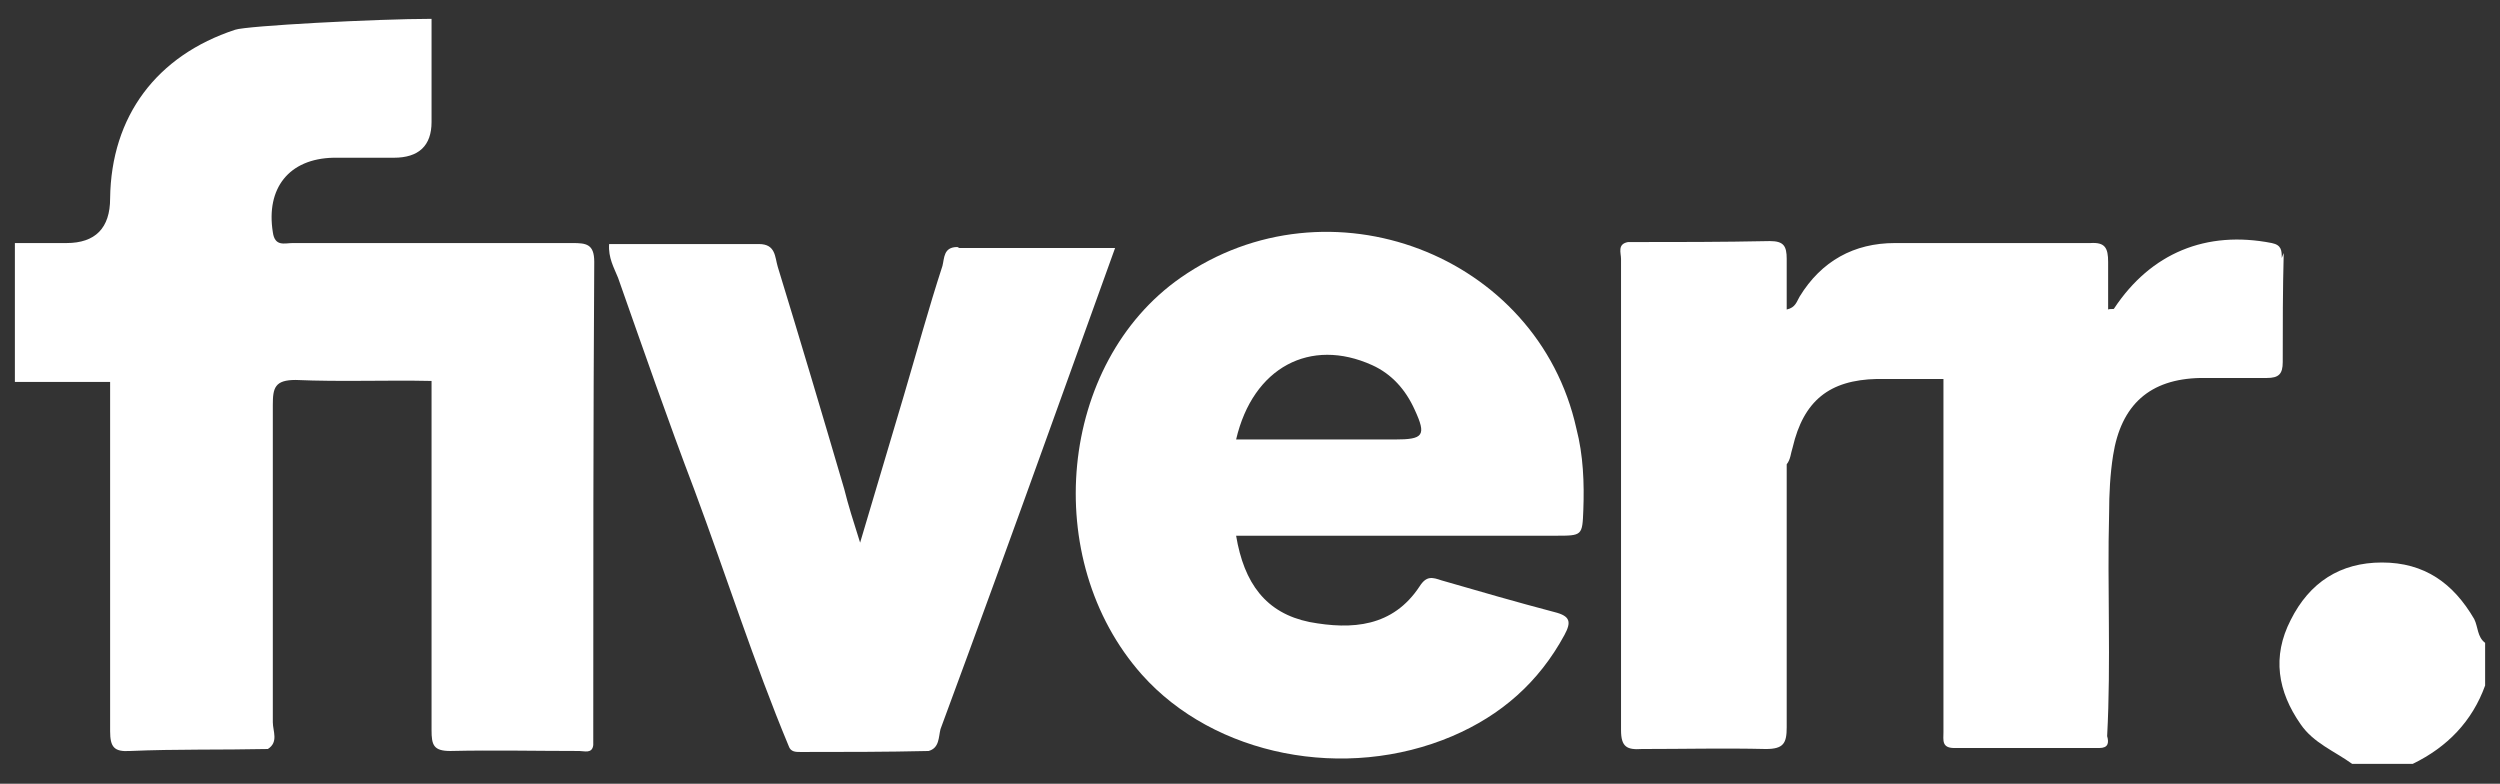
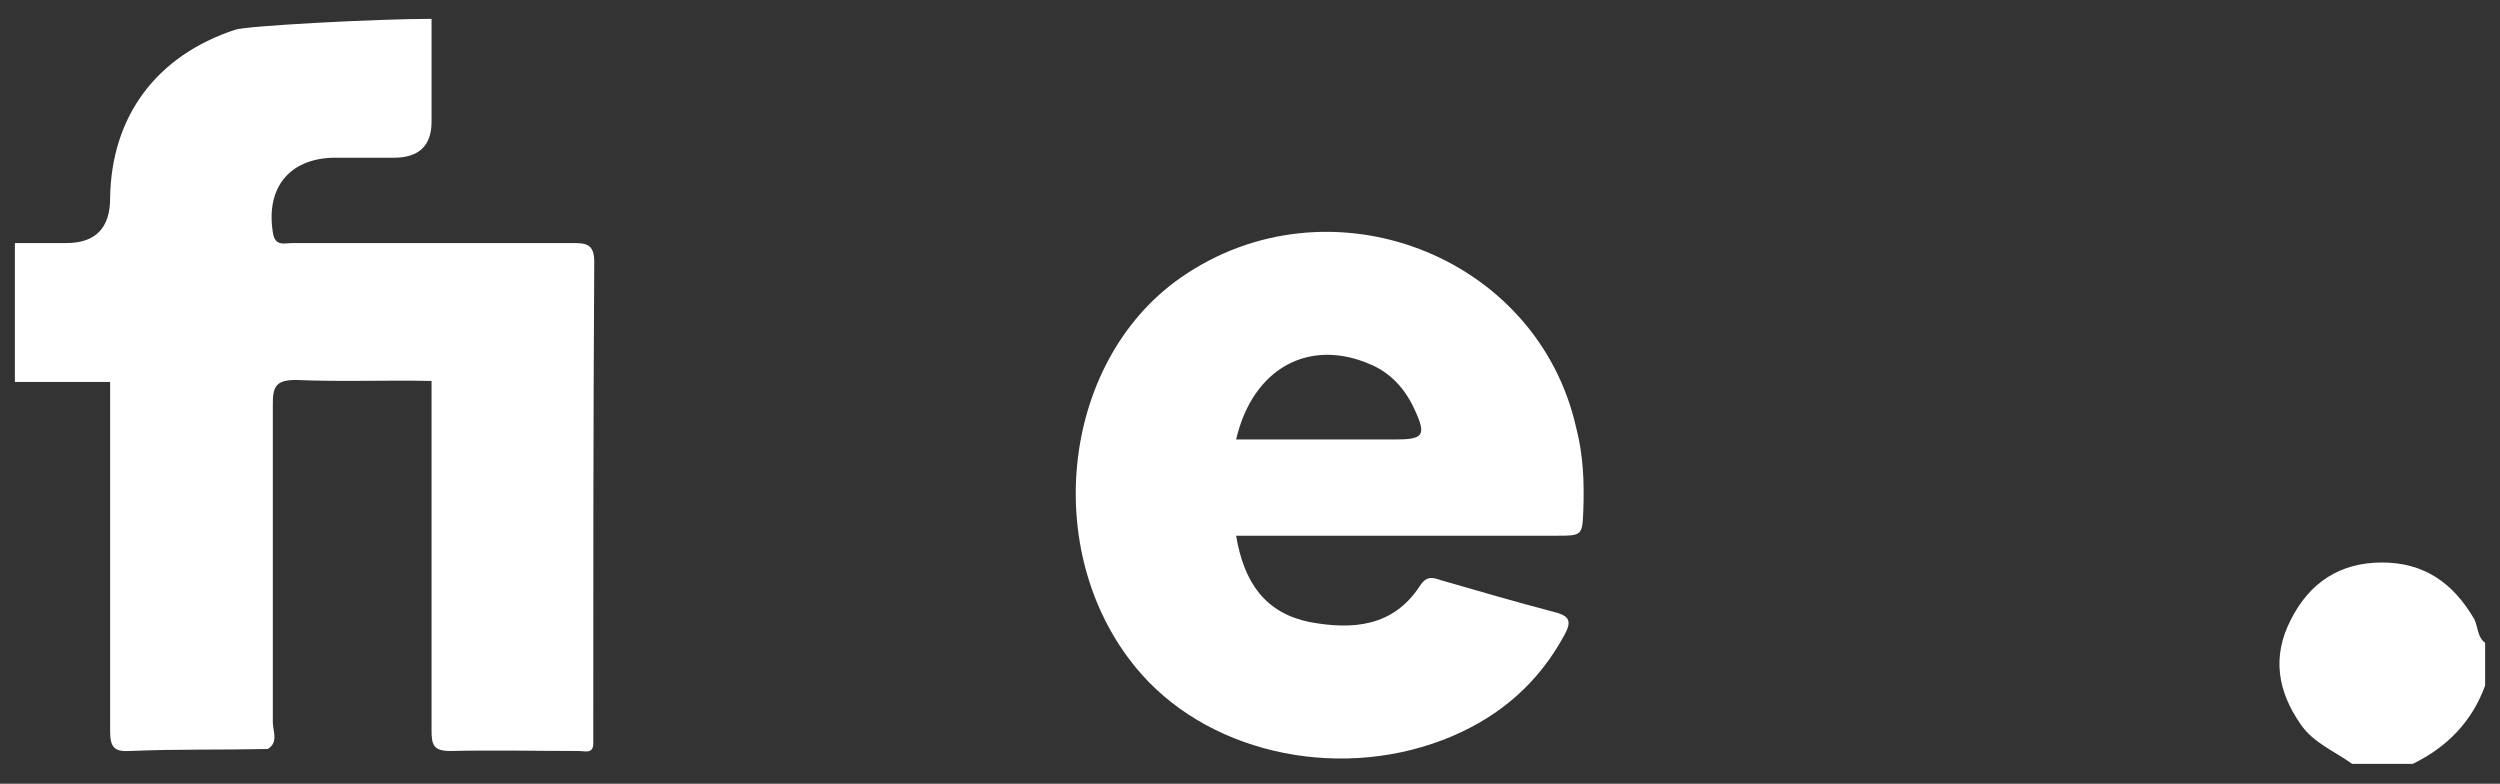
<svg xmlns="http://www.w3.org/2000/svg" version="1.1" viewBox="0 0 252 79">
  <rect x="0" y="0" width="252" height="79" fill="#333333" stroke="none" />
  <defs>
    <style>
      .cls-1 {
        fill: #fff;
      }
    </style>
  </defs>
  <g>
    <g id="Capa_1">
      <g>
        <path class="cls-1" d="M57.8,24.5c-5.3,0-10.5,0-15.8,0-4.2,0-8.3,0-12.5,0-.8,0-1.8.4-2-1.1-.7-4.4,1.6-7.4,6.1-7.5,2,0,4.1,0,6.1,0,2.5,0,3.8-1.2,3.8-3.6,0-3.5,0-6.9,0-10.4-5.5,0-18.7.7-19.8,1.1-7.9,2.6-12.5,8.7-12.6,17,0,3-1.5,4.5-4.4,4.5s-3.4,0-5.2,0v14c3.2,0,6.4,0,9.6,0,0,5.9,0,11.7,0,17.6,0,5.9,0,11.7,0,17.6,0,1.6.4,2.1,2,2,4.6-.2,9.3-.1,13.9-.2,1.1-.7.5-1.8.5-2.7,0-10.7,0-21.3,0-32,0-1.7.2-2.5,2.3-2.5,4.6.2,9.1,0,13.7.1,0,11.7,0,23.4,0,35.2,0,1.5.2,2.1,1.9,2.1,4.3-.1,8.7,0,13,0,.5,0,1.3.3,1.4-.6,0-16.2,0-32.5.1-48.7,0-1.8-.8-1.9-2.2-1.9Z" />
        <path class="cls-1" d="M249.4,62.4c-2.1-3.6-5-5.7-9.3-5.7-4.2,0-7.3,2-9.2,5.8-1.9,3.7-1.3,7.2,1,10.5,1.3,1.9,3.4,2.7,5.2,4h6.1c3.5-1.7,6-4.3,7.3-7.9v-4.3c-.8-.6-.7-1.6-1.1-2.4Z" />
-         <path class="cls-1" d="M230,26c0-.7,0-1.3-1-1.5-6.6-1.3-12.2,1-15.9,6.6,0,.1-.4,0-.6.1,0-1.6,0-3.2,0-4.8,0-1.4-.3-2-1.8-1.9-6.6,0-13.2,0-19.7,0-4.1,0-7.4,1.8-9.6,5.4-.3.5-.4,1.1-1.3,1.3,0-1.7,0-3.4,0-5.1,0-1.3-.3-1.8-1.7-1.8-4.8.1-9.5.1-14.3.1-1.1.2-.7,1.1-.7,1.7,0,15.8,0,31.7,0,47.5,0,1.7.6,2,2.1,1.9,4.2,0,8.3-.1,12.5,0,1.8,0,2.1-.6,2.1-2.2,0-8.8,0-17.7,0-26.5.4-.5.4-1.1.6-1.7,1.1-4.7,3.7-6.8,8.5-6.9,2.2,0,4.4,0,6.7,0,0,9.4,0,18.9,0,28.3,0,2.4,0,4.9,0,7.3,0,.8-.2,1.6,1.1,1.6,4.9,0,9.7,0,14.6,0,.9,0,1-.5.8-1.2.4-7.5,0-15,.2-22.5,0-1.9.1-3.9.4-5.8.8-5.1,3.7-7.7,8.8-7.8,2.2,0,4.5,0,6.7,0,1.2,0,1.6-.4,1.6-1.6,0-3.7,0-7.3.1-11Z" />
        <path class="cls-1" d="M119,28c-12.3,8.6-14.2,28.4-3.9,40,7.3,8.2,20.5,10.8,31.3,6.2,4.9-2.1,8.7-5.4,11.3-10.2.7-1.3.6-1.9-1-2.3-3.8-1-7.6-2.1-11.4-3.2-.9-.3-1.5-.5-2.2.6-2.7,4.1-6.8,4.4-11.1,3.6-4.4-.9-6.6-3.9-7.4-8.7h3.3c9.6,0,19.3,0,28.9,0,2.7,0,2.7,0,2.8-2.6.1-2.7,0-5.5-.7-8.2-3.9-17.6-25-25.6-39.9-15.2ZM140.6,44.3c-5.2,0-10.5,0-16,0,1.7-7.3,7.5-10.3,13.7-7.5,2,.9,3.4,2.5,4.3,4.5,1.2,2.6.9,3-2,3Z" />
-         <path class="cls-1" d="M96.5,24.9c-1.4,0-1.3,1.1-1.5,1.9-1.4,4.3-2.6,8.7-3.9,13.1-1.4,4.7-2.8,9.4-4.4,14.8-.7-2.2-1.2-3.8-1.6-5.4-2.2-7.5-4.4-14.9-6.7-22.4-.3-1-.2-2.3-1.9-2.3-5,0-10.1,0-15.1,0-.1,1.4.5,2.4.9,3.4,2.5,7.1,5,14.3,7.7,21.4,3.2,8.6,6,17.4,9.5,25.8.2.6.7.6,1.2.6,4.3,0,8.6,0,12.9-.1,1.1-.3,1-1.4,1.2-2.2,3.7-10,7.3-19.9,10.9-29.9,2.2-6.1,4.4-12.2,6.7-18.6-5.4,0-10.6,0-15.7,0Z" />
      </g>
    </g>
  </g>
</svg>